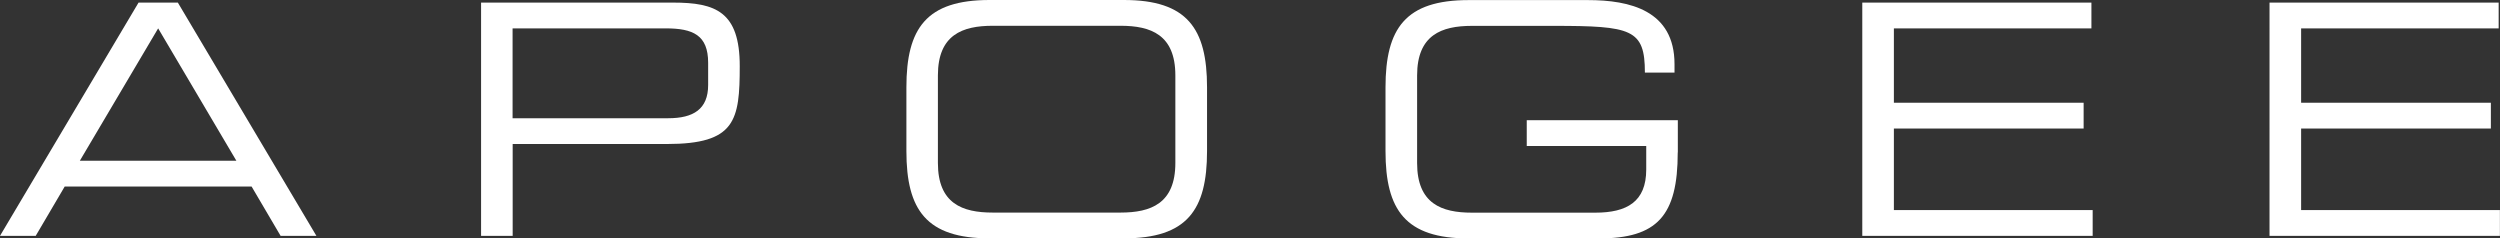
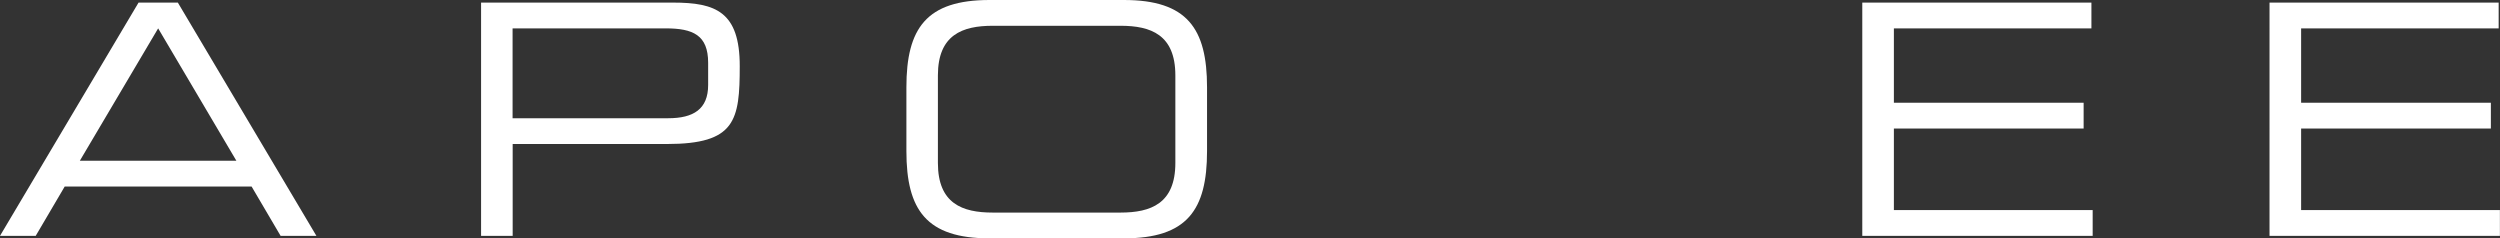
<svg xmlns="http://www.w3.org/2000/svg" id="Layer_1" viewBox="0 0 279.32 26.64">
  <rect x="0" y="0" width="279.32" height="26.64" fill="#333333" stroke="none" />
  <defs>
    <style>.cls-1{fill:#fff;}</style>
  </defs>
  <path class="cls-1" d="M15.48.29h4.39l15.48,26.06h-4l-3.24-5.51H7.23l-3.24,5.51H0L15.48.29ZM17.67,3.17l-8.75,14.79h17.49L17.67,3.17Z" />
  <path class="cls-1" d="M53.75.29h21.45c4.75,0,7.45,1.01,7.45,7.09s-.47,8.71-8.13,8.71h-17.24v10.26h-3.53V.29ZM79.12,7.02c0-3.1-1.69-3.85-4.75-3.85h-17.1v10.04h17.39c2.81,0,4.46-1.01,4.46-3.71v-2.48Z" />
  <path class="cls-1" d="M101.27,9.75c0-6.59,2.23-9.75,9.29-9.75h15.01c7.06,0,9.29,3.17,9.29,9.75v7.13c0,6.59-2.23,9.75-9.29,9.75h-15.01c-7.06,0-9.29-3.17-9.29-9.75v-7.13ZM131.32,8.42c0-4.54-2.74-5.54-6.12-5.54h-14.29c-3.38,0-6.12,1.01-6.12,5.54v9.79c0,4.54,2.74,5.54,6.12,5.54h14.29c3.38,0,6.12-1.01,6.12-5.54v-9.79Z" />
-   <path class="cls-1" d="M187.45,17.03c0,7.09-2.3,9.61-8.82,9.61h-14.54c-7.06,0-9.29-3.17-9.29-9.75v-7.13c0-6.59,2.23-9.75,9.29-9.75h13.32c4.68,0,9.68,1.15,9.68,7.16v.94h-3.31c0-4.86-1.48-5.22-10.19-5.22h-9.14c-3.38,0-6.12,1.01-6.12,5.54v9.79c0,4.54,2.74,5.54,6.12,5.54h13.79c3.53,0,5.69-1.22,5.69-4.82v-2.63h-13.35v-2.88h16.88v3.6Z" />
  <path class="cls-1" d="M208.08.29h25.59v2.88h-22.07v8.31h21.2v2.88h-21.2v9.11h22.21v2.88h-25.74V.29Z" />
  <path class="cls-1" d="M253.58.29h25.59v2.88h-22.07v8.31h21.2v2.88h-21.2v9.11h22.21v2.88h-25.74V.29Z" />
</svg>